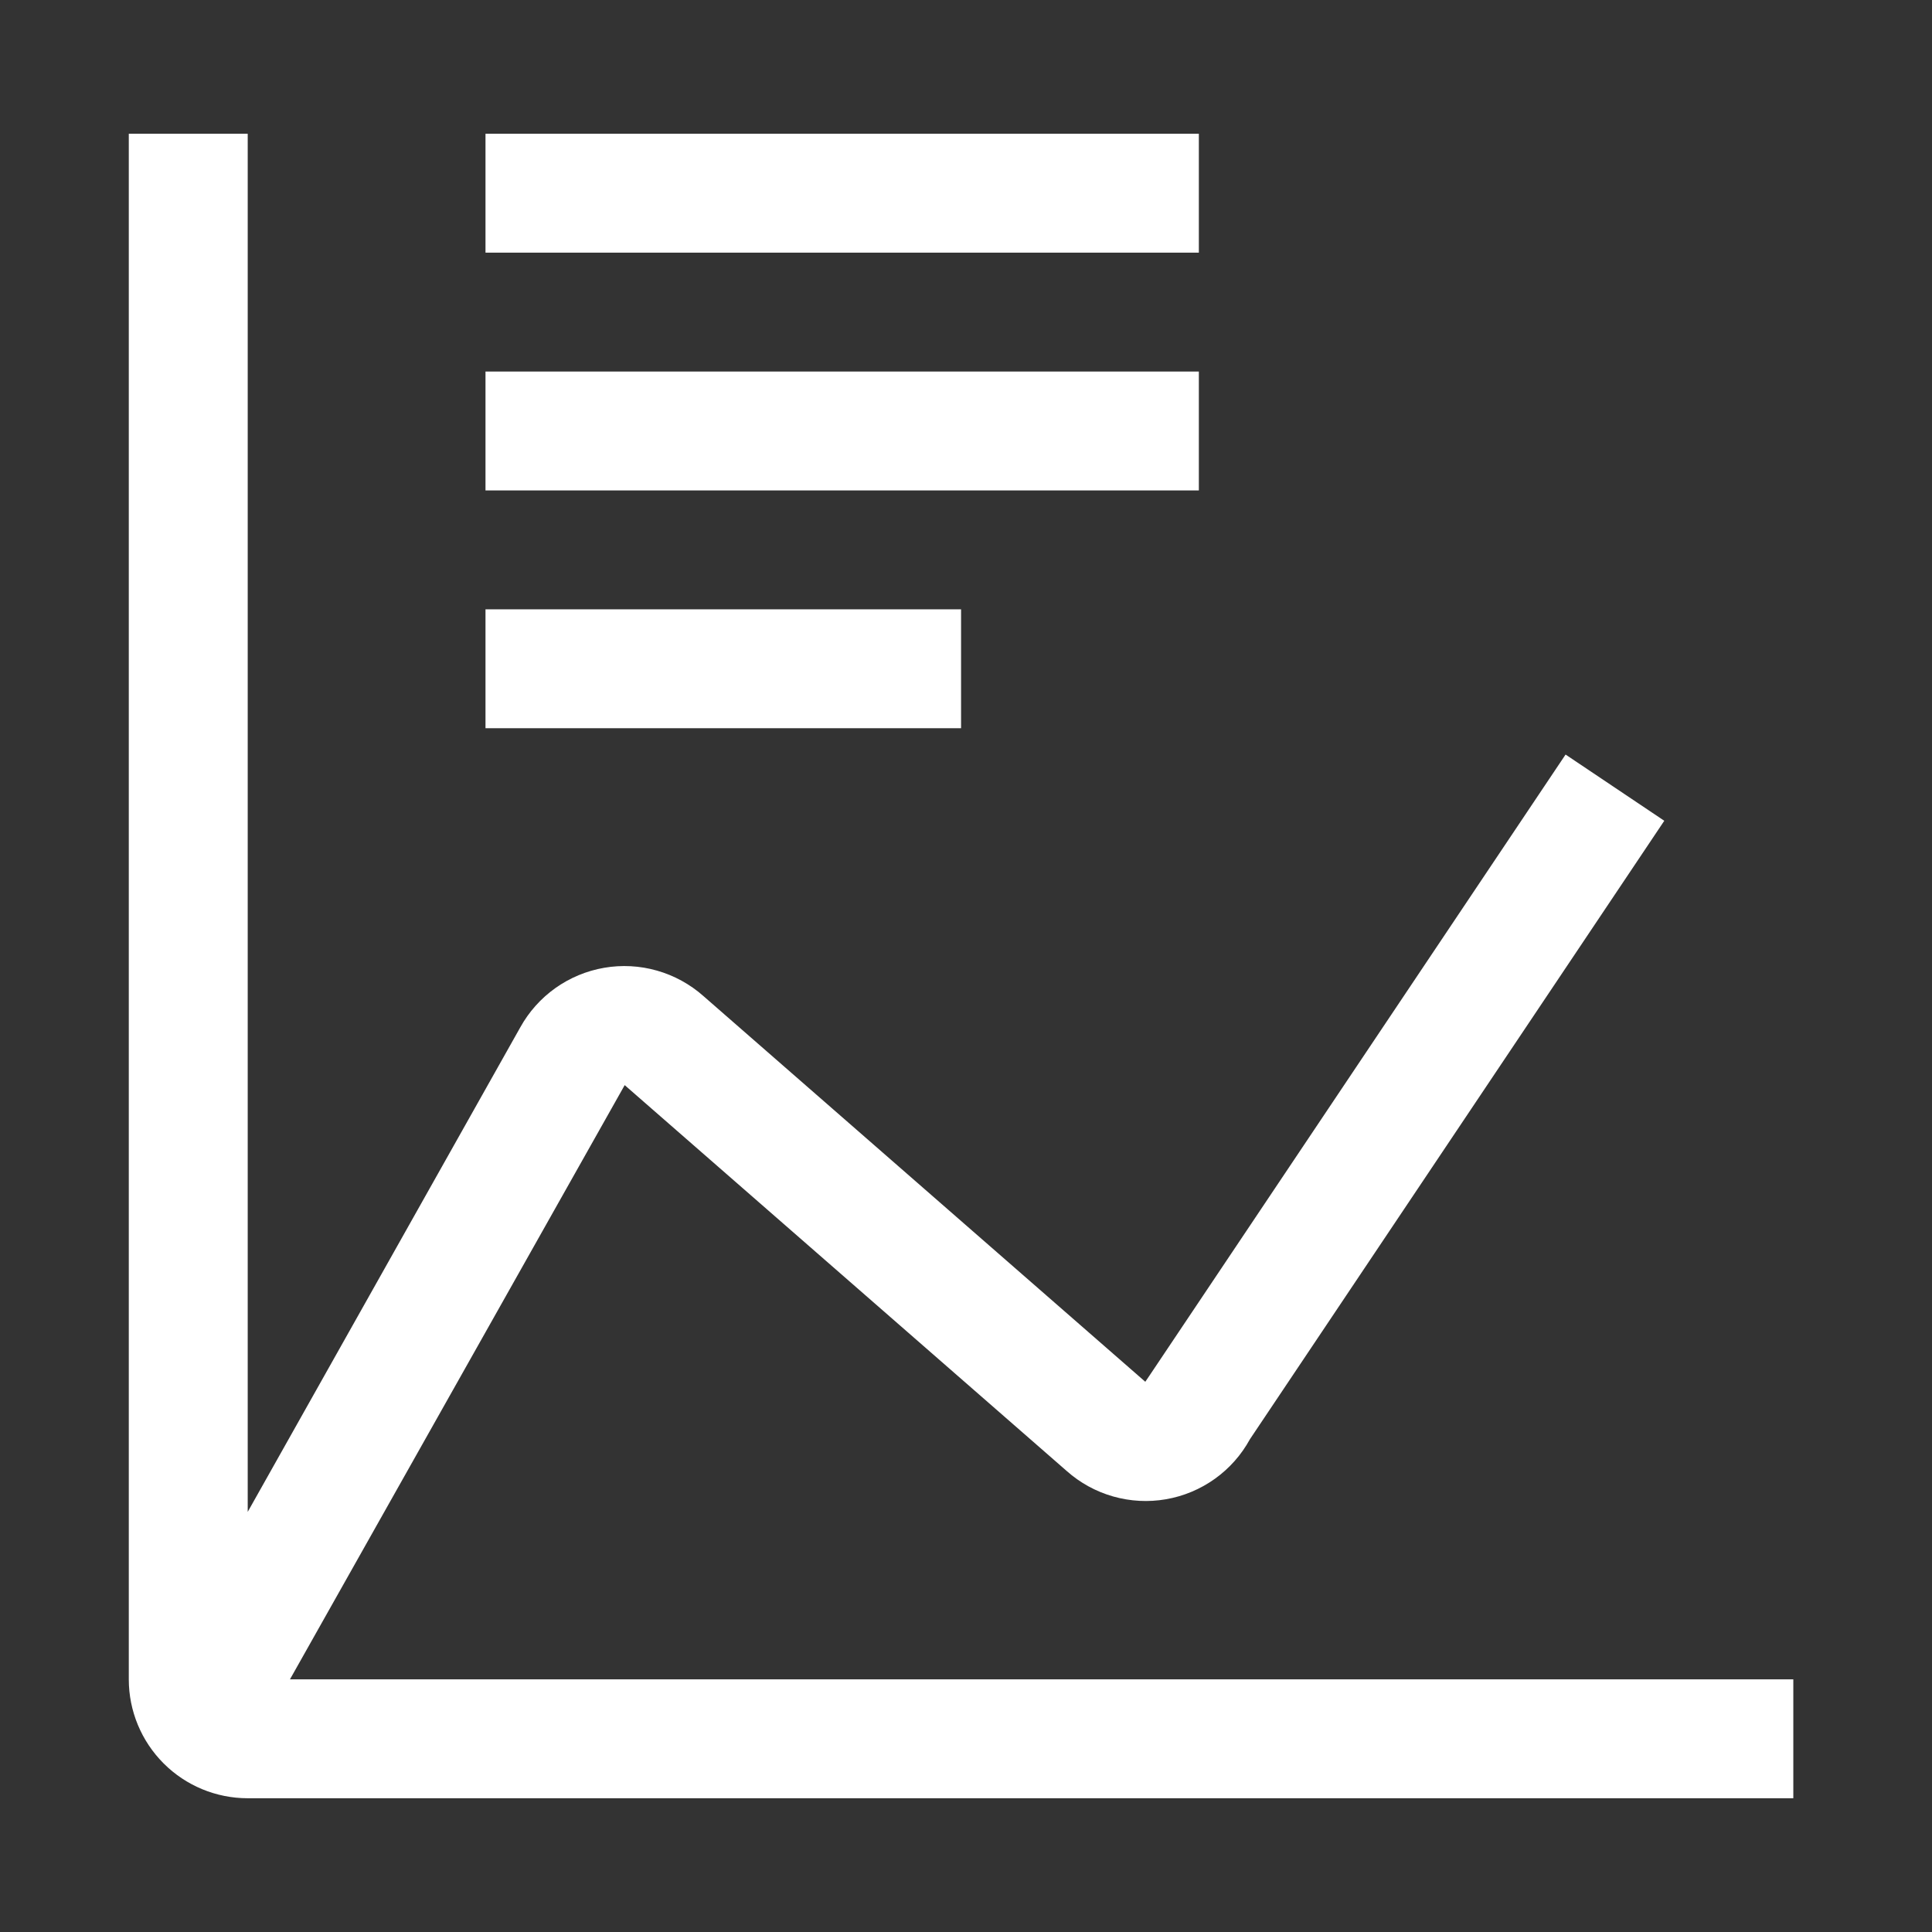
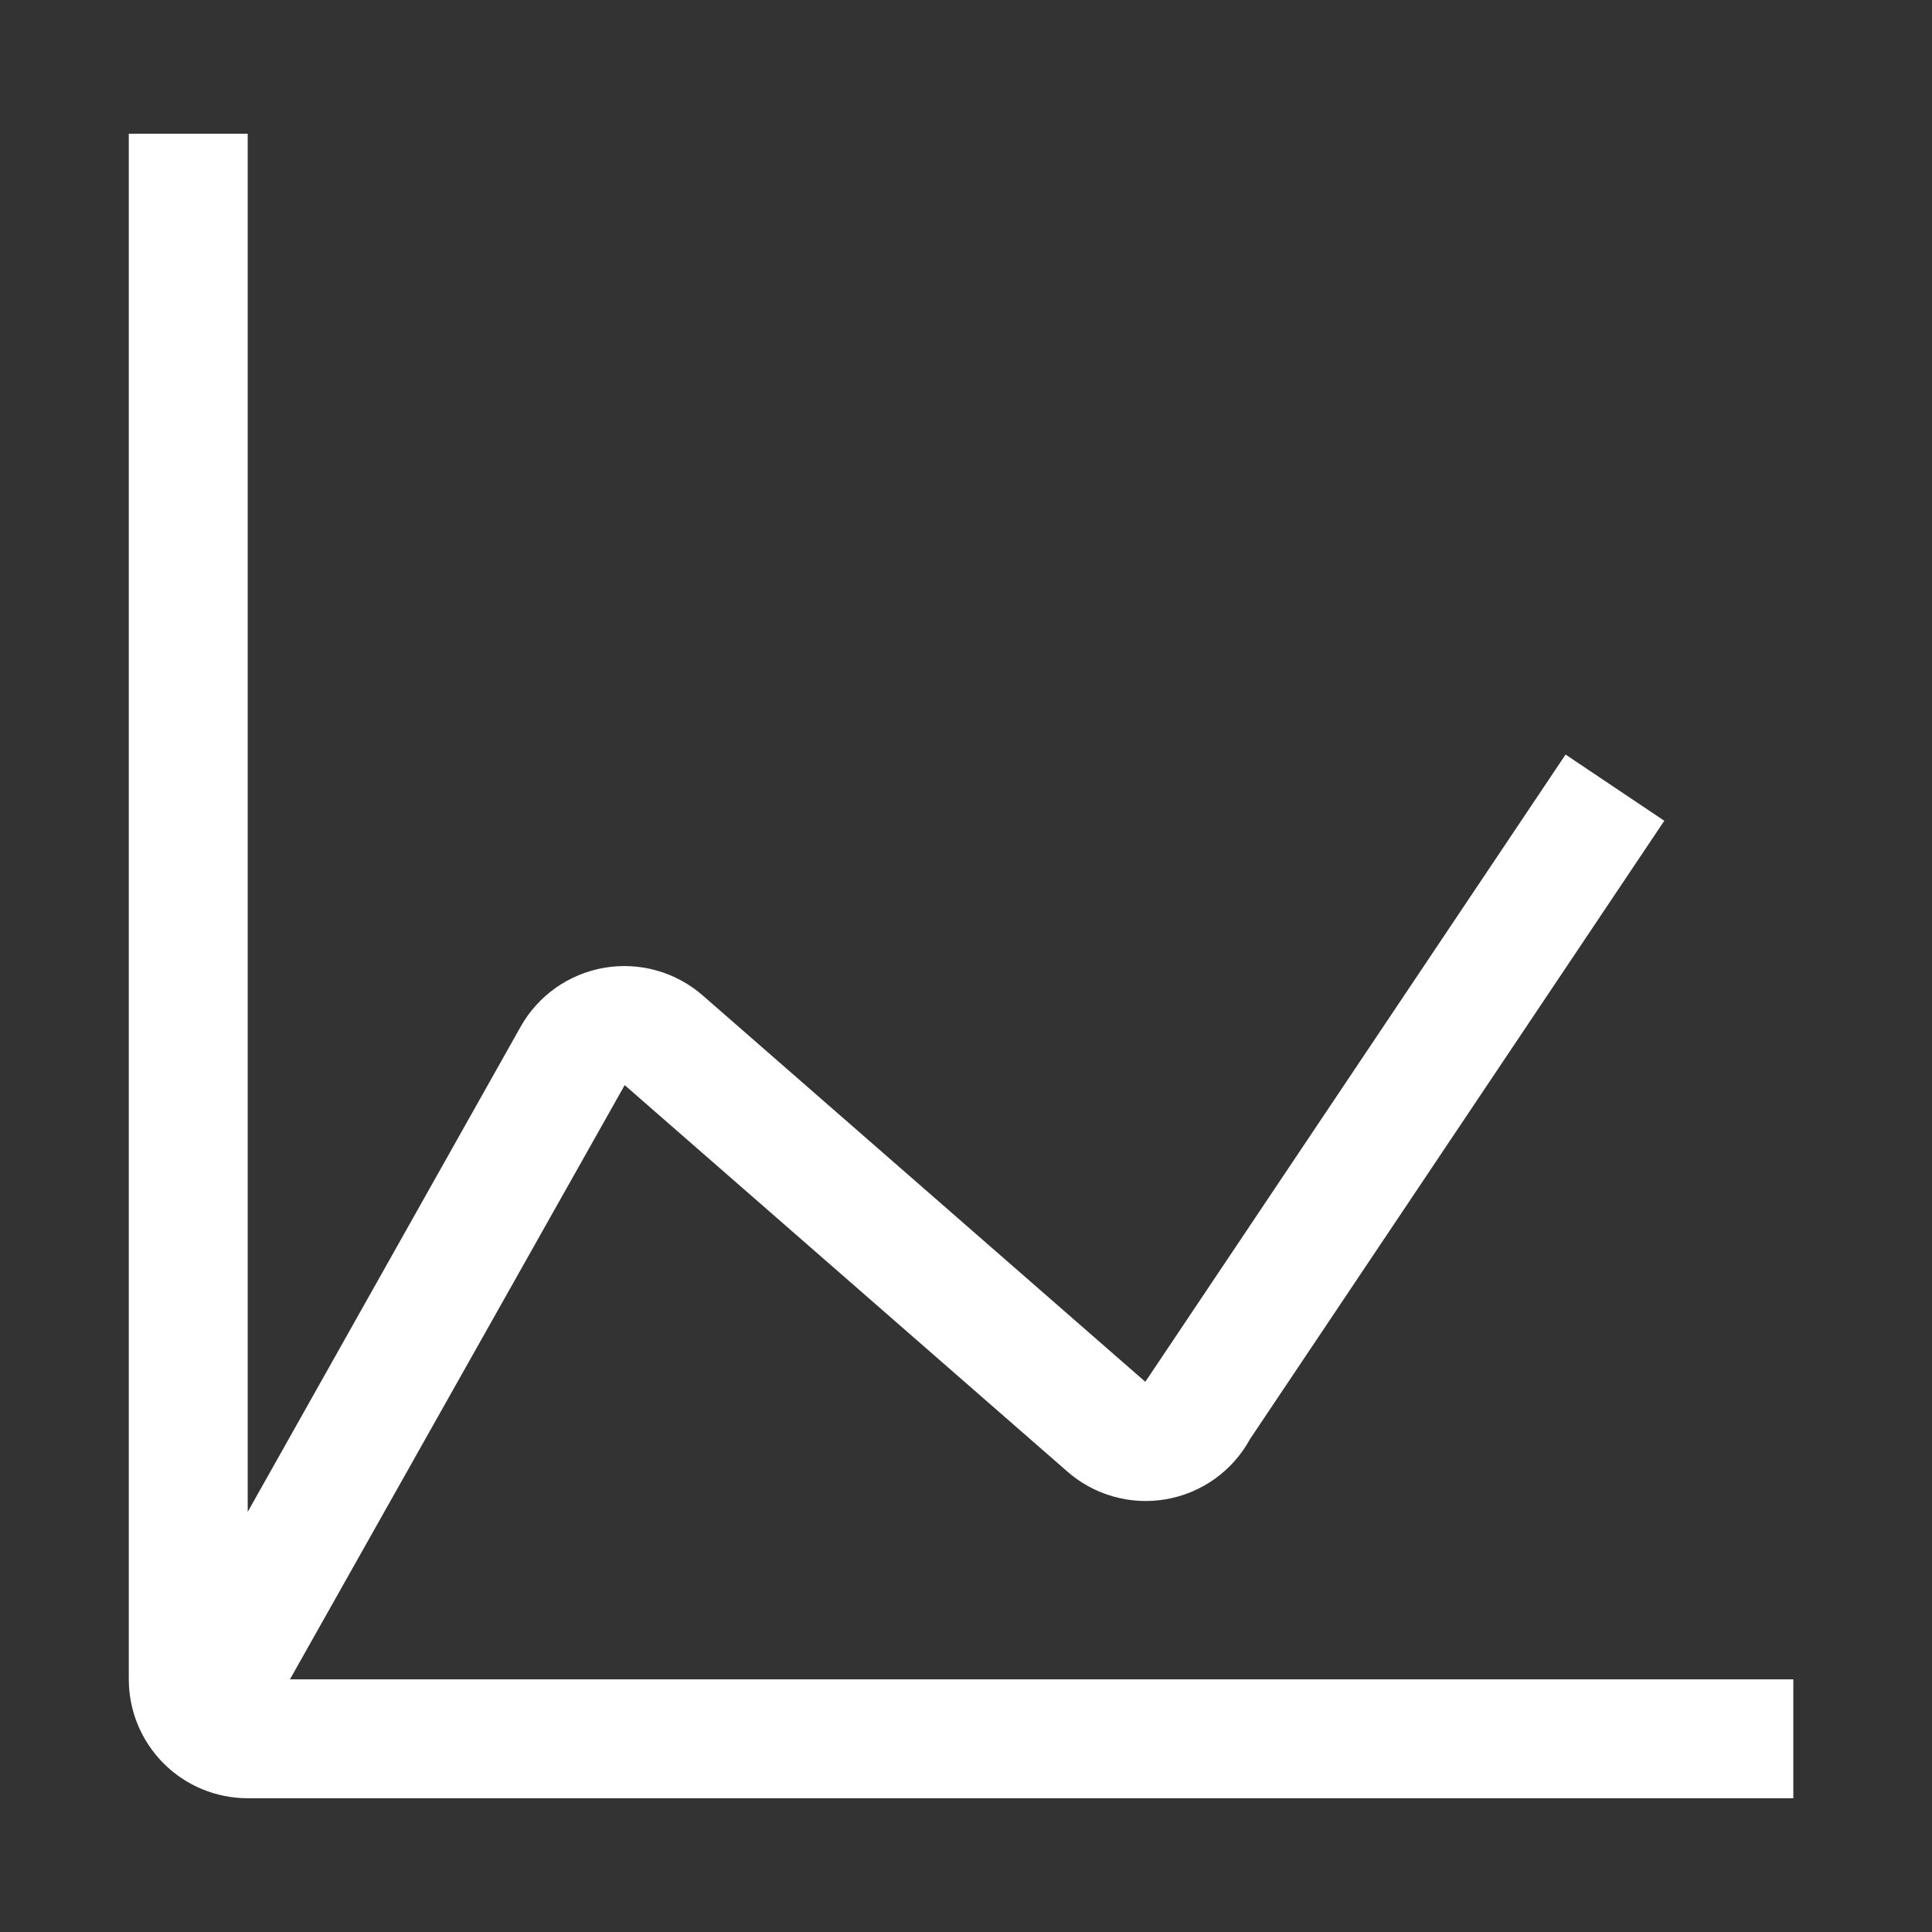
<svg xmlns="http://www.w3.org/2000/svg" width="65" height="65" viewBox="0 0 65 65" fill="none">
  <rect x="0" y="0" width="65" height="65" fill="#333333" stroke="none" />
-   <path d="M16.334 20.5H32.334V24.5H16.334V20.5ZM16.334 12.5H40.334V16.5H16.334V12.5ZM16.334 4.5H40.334V8.5H16.334V4.5Z" fill="white" />
  <path d="M9.755 56.5L21.017 36.508L35.886 49.488C36.335 49.888 36.869 50.181 37.447 50.346C38.026 50.511 38.634 50.544 39.227 50.441C39.82 50.339 40.382 50.103 40.871 49.754C41.361 49.404 41.765 48.948 42.053 48.42L55.993 27.614L52.672 25.386L38.672 46.282L38.532 46.488L23.662 33.508C23.212 33.11 22.679 32.819 22.102 32.655C21.525 32.49 20.918 32.458 20.327 32.56C19.736 32.662 19.175 32.895 18.686 33.242C18.197 33.59 17.792 34.043 17.502 34.568L8.334 50.866V4.5H4.333V56.5C4.333 57.561 4.755 58.578 5.505 59.328C6.255 60.079 7.273 60.5 8.334 60.5H60.334V56.5H9.755Z" fill="white" />
</svg>